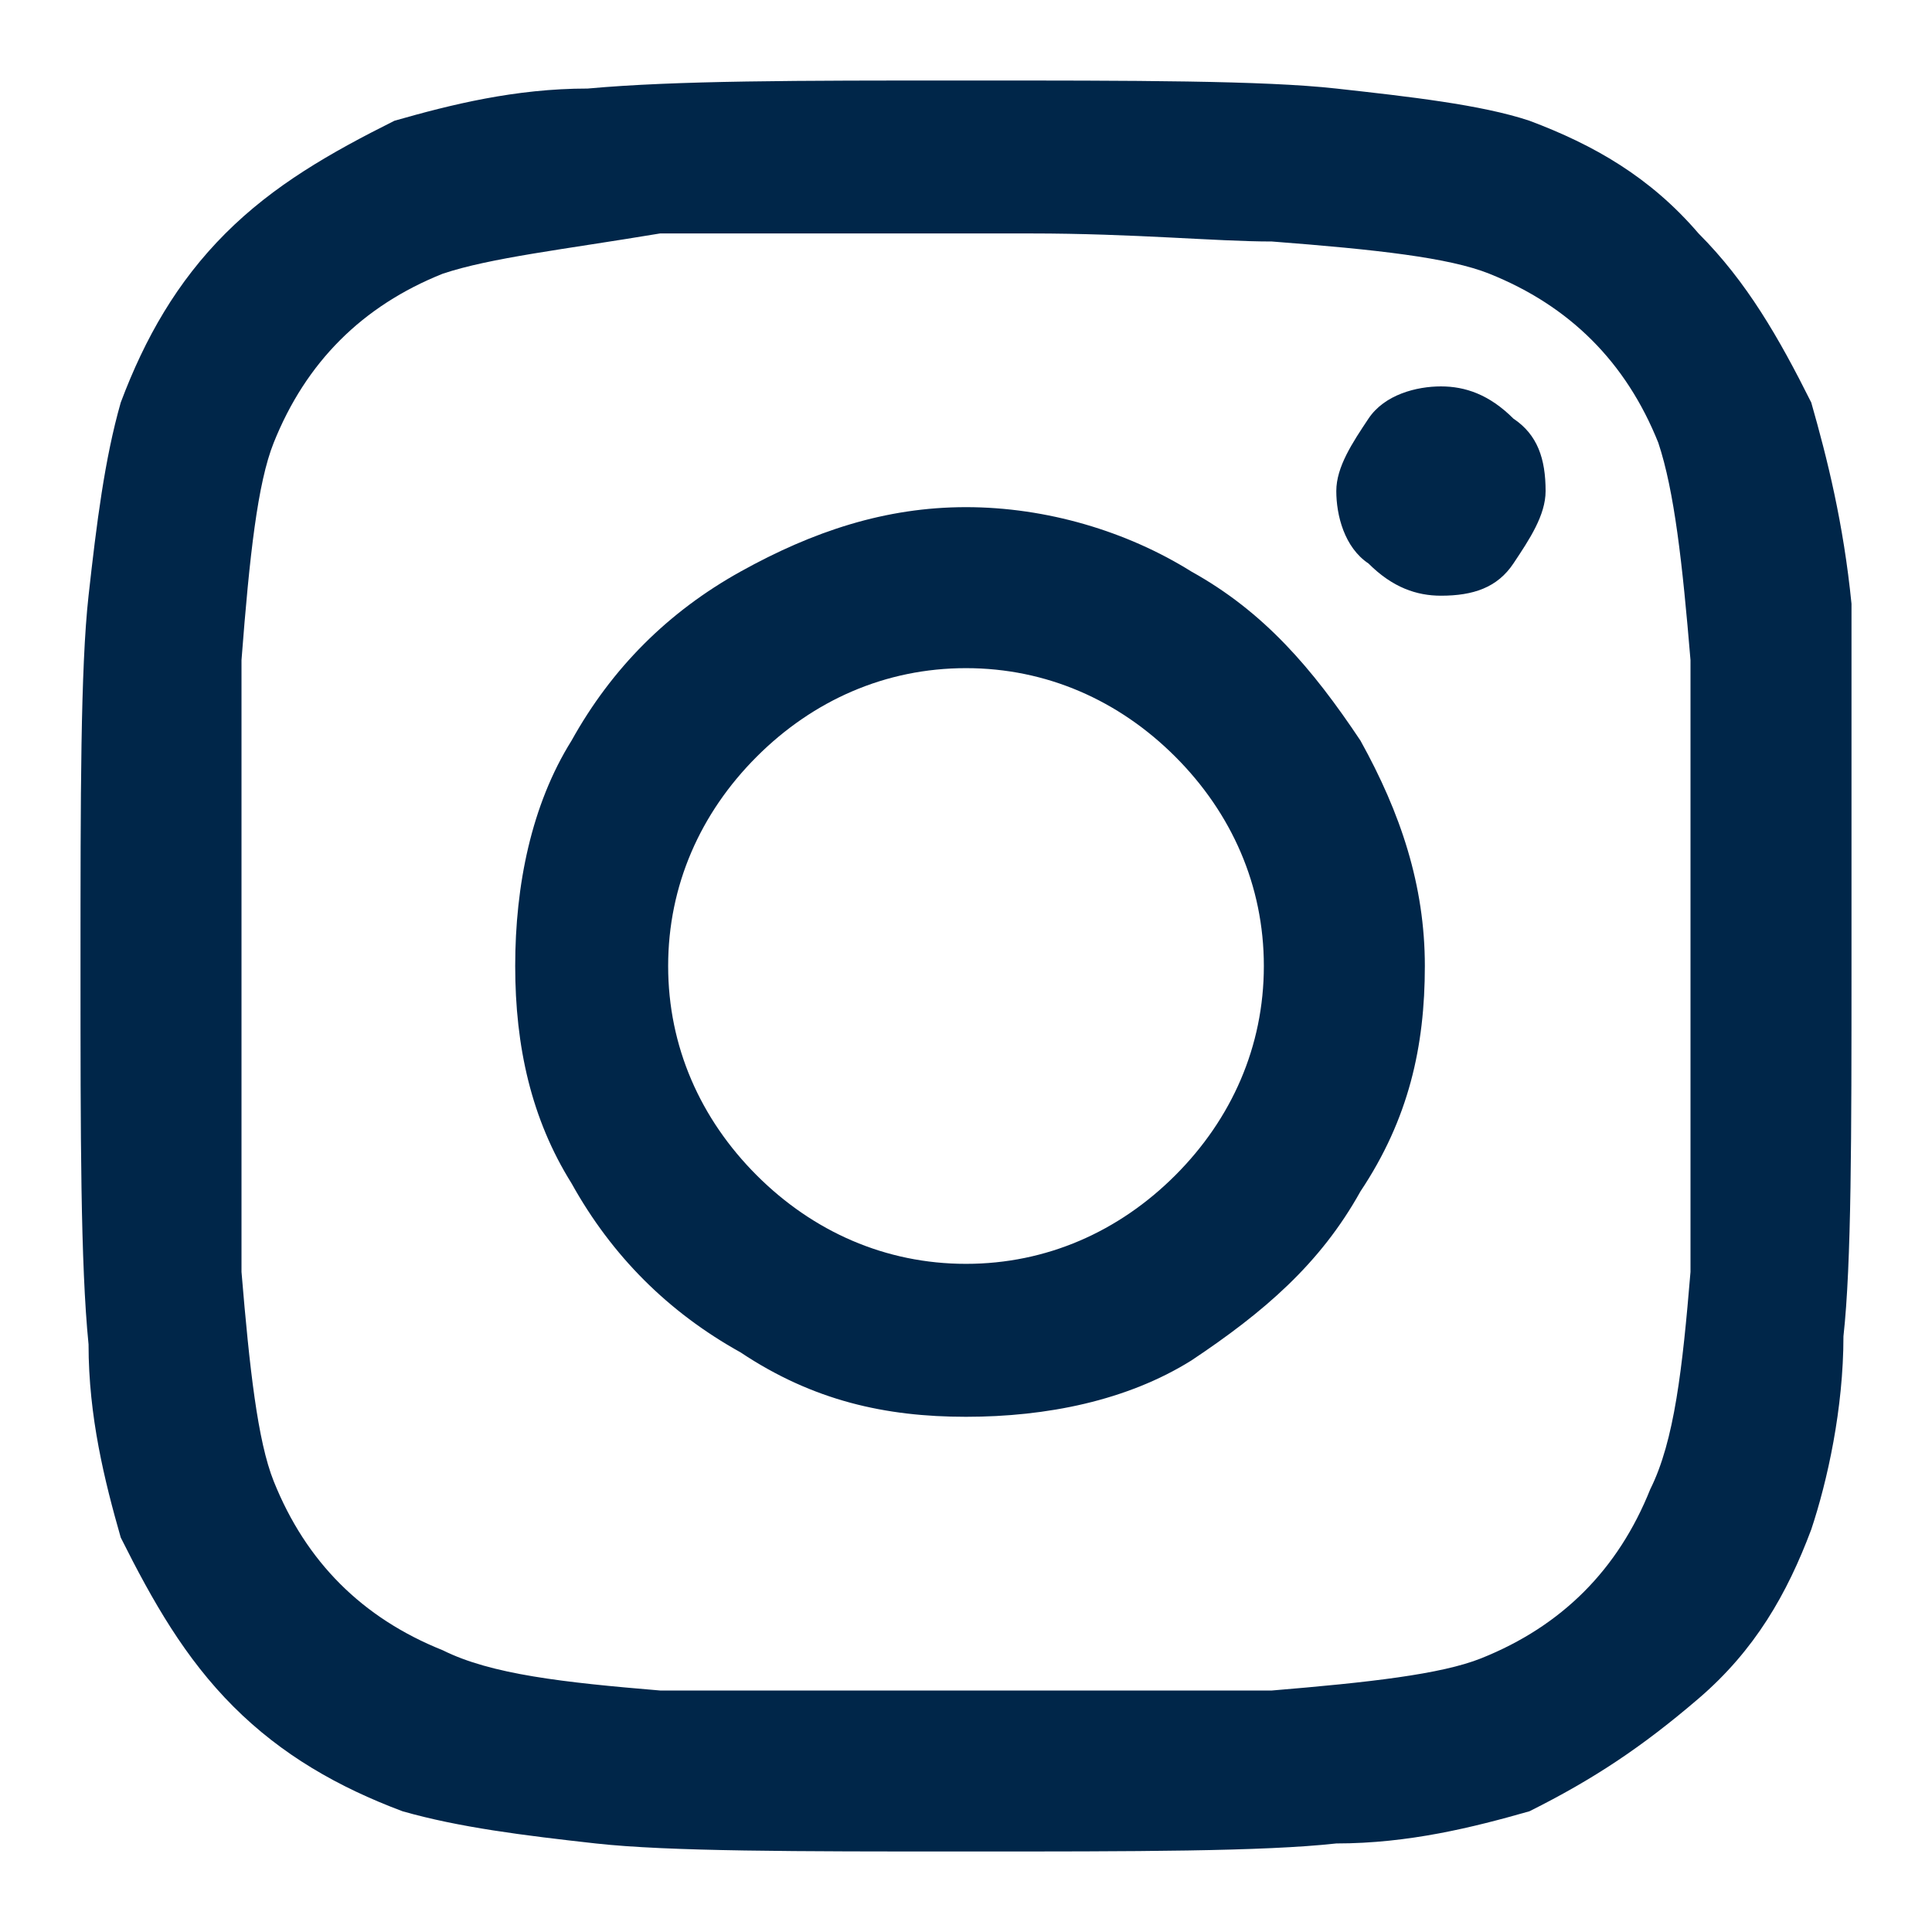
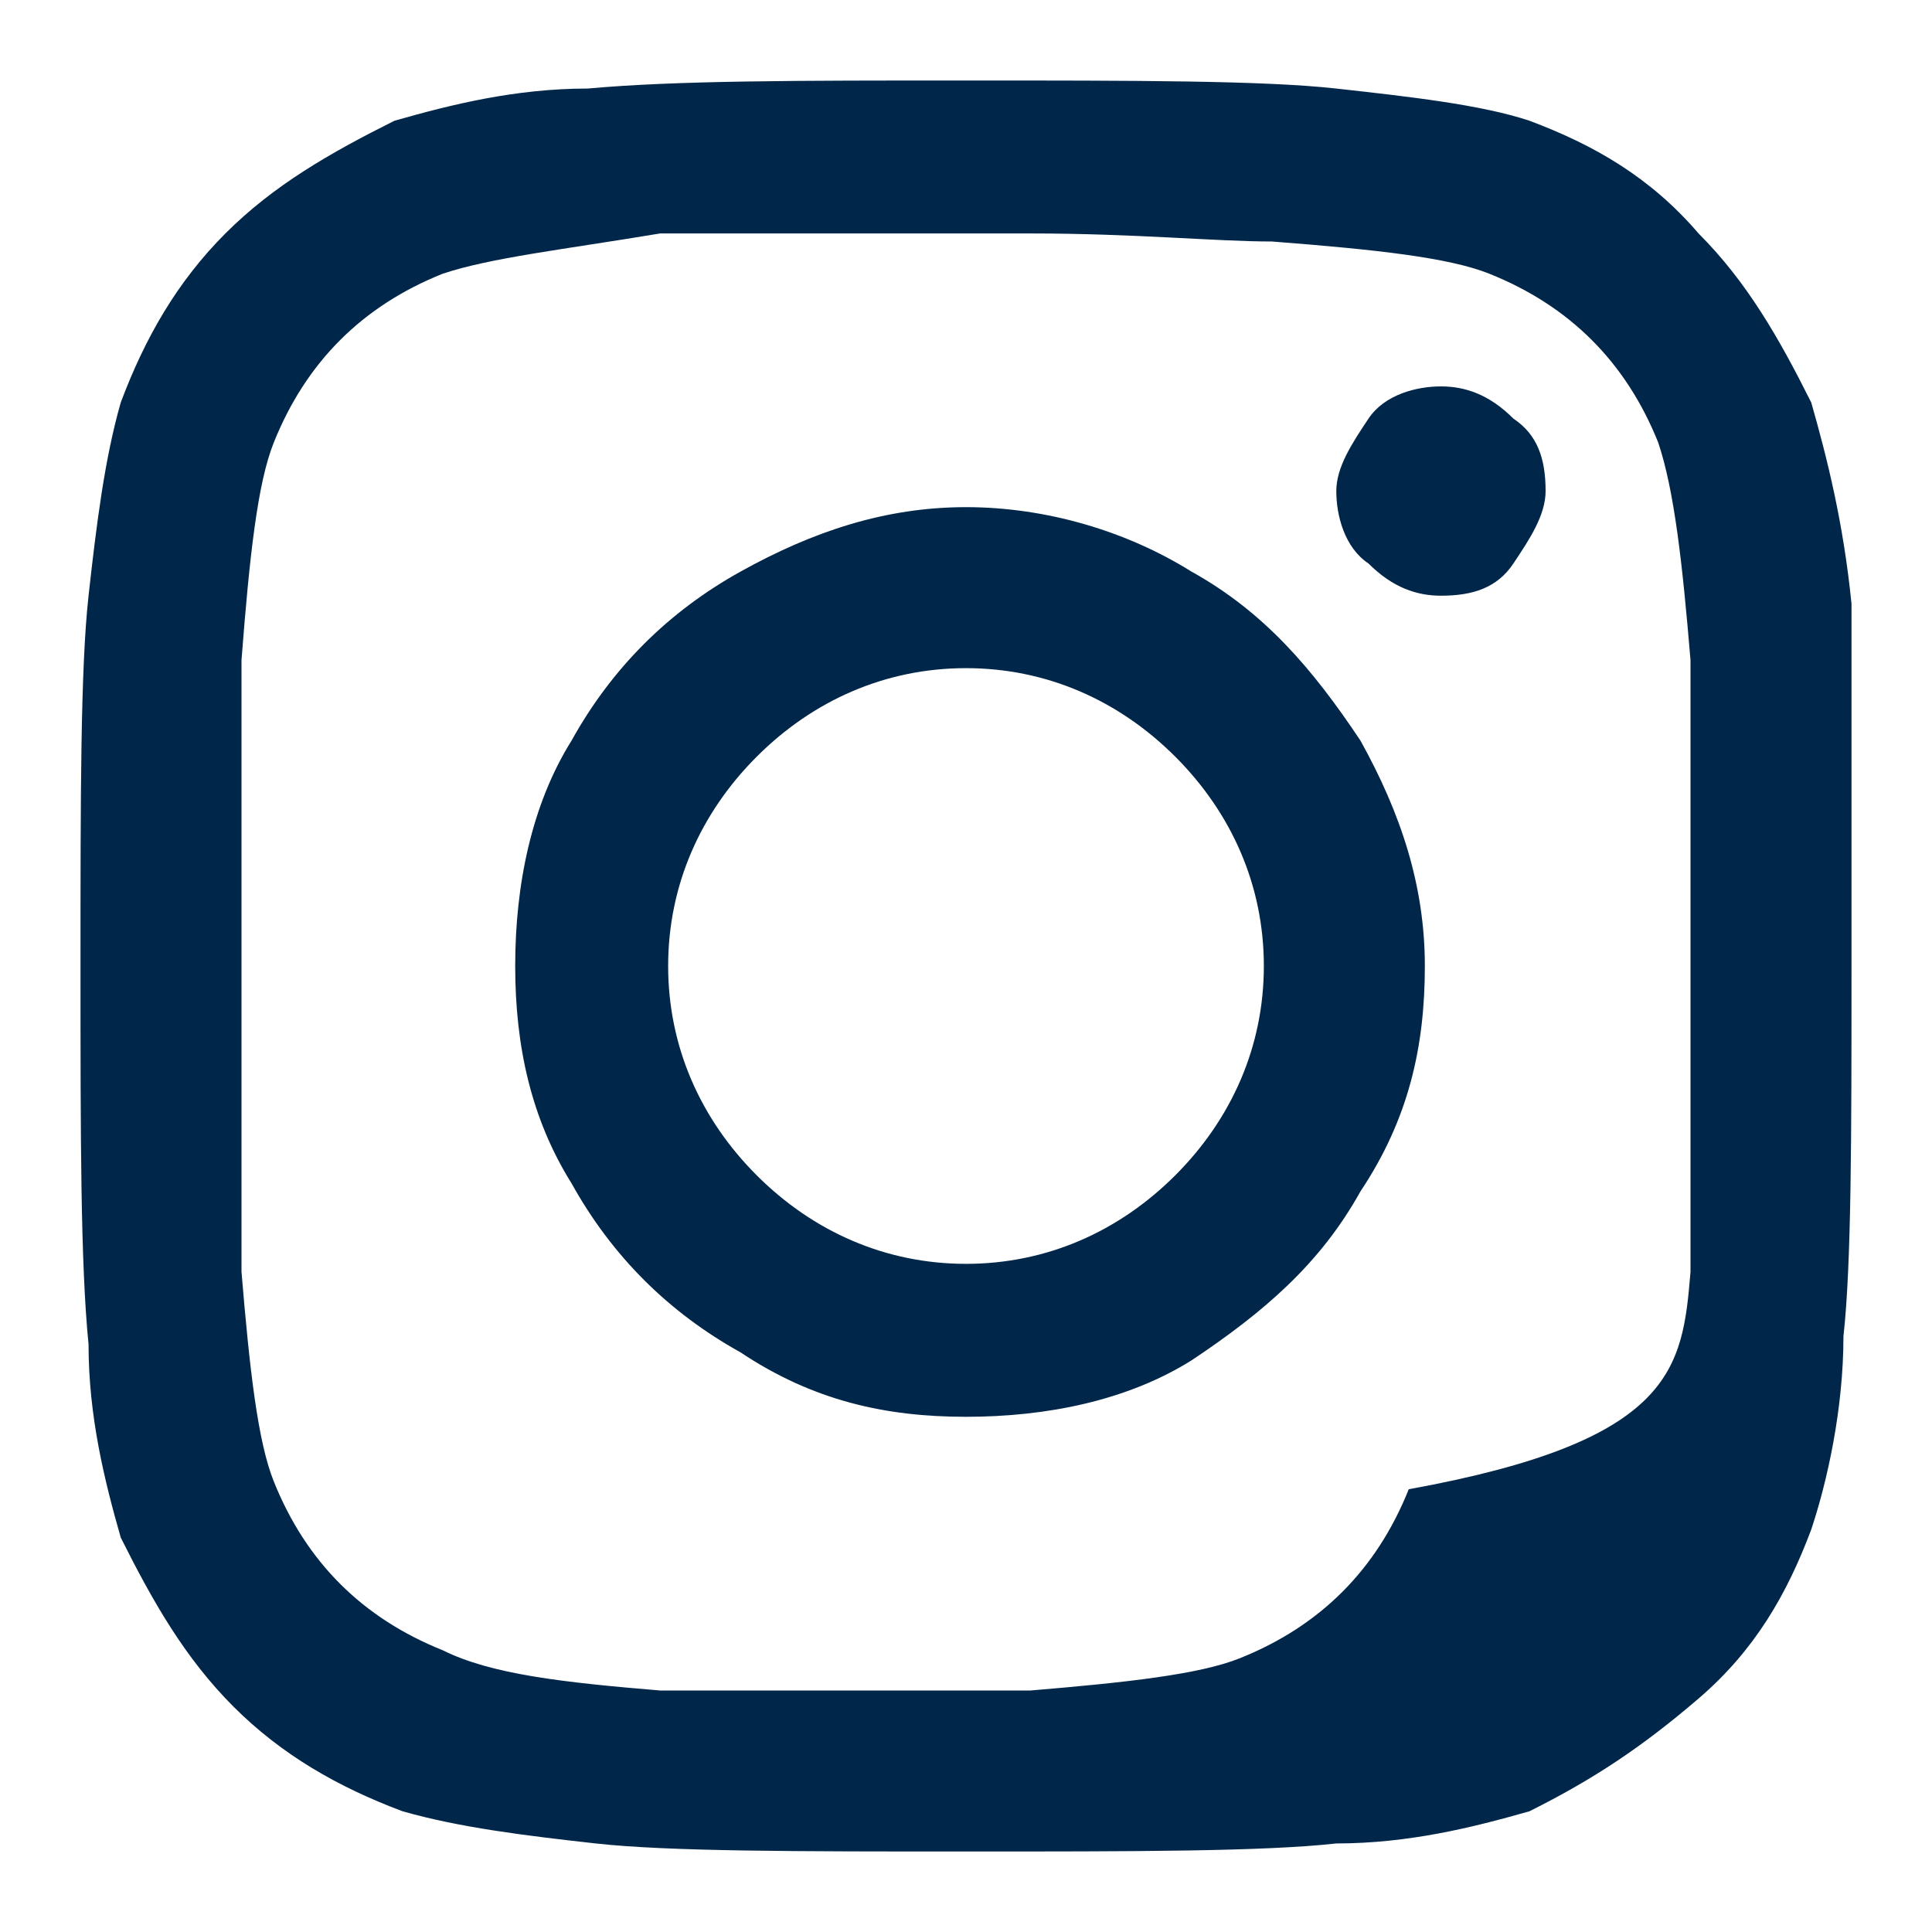
<svg xmlns="http://www.w3.org/2000/svg" version="1.1" id="Layer_1" x="0px" y="0px" viewBox="0 0 24 24" style="enable-background:new 0 0 24 24;" xml:space="preserve">
  <style type="text/css">
	.st0{enable-background:new    ;}
	.st1{fill:#002649;}
</style>
  <g class="st0">
-     <path class="st1" d="M23,12c0,2.1,0,3.7-0.1,4.6c0,0.9-0.2,1.8-0.4,2.4c-0.3,0.8-0.7,1.5-1.4,2.1s-1.3,1-2.1,1.4   c-0.7,0.2-1.5,0.4-2.4,0.4C15.7,23,14.1,23,12,23s-3.7,0-4.6-0.1S5.7,22.7,5,22.5c-0.8-0.3-1.5-0.7-2.1-1.3c-0.6-0.6-1-1.3-1.4-2.1   c-0.2-0.7-0.4-1.5-0.4-2.4C1,15.7,1,14.1,1,12s0-3.7,0.1-4.6S1.3,5.7,1.5,5c0.3-0.8,0.7-1.5,1.3-2.1s1.3-1,2.1-1.4   c0.7-0.2,1.5-0.4,2.4-0.4C8.4,1,9.9,1,12,1s3.7,0,4.6,0.1s1.8,0.2,2.4,0.4c0.8,0.3,1.5,0.7,2.1,1.4c0.6,0.6,1,1.3,1.4,2.1   c0.2,0.7,0.4,1.5,0.5,2.5C23,8.4,23,9.9,23,12z M21,15.8c0-0.7,0-1.7,0-3v-1.6c0-1.3,0-2.3,0-3c-0.1-1.2-0.2-2.1-0.4-2.7   c-0.4-1-1.1-1.7-2.1-2.1C18,3.2,17.1,3.1,15.8,3c-0.7,0-1.7-0.1-3-0.1h-1.6c-1.3,0-2.3,0-3,0C7,3.1,6.1,3.2,5.5,3.4   c-1,0.4-1.7,1.1-2.1,2.1C3.2,6,3.1,6.9,3,8.2c0,0.7,0,1.7,0,3v1.6c0,1.3,0,2.3,0,3c0.1,1.2,0.2,2.1,0.4,2.6c0.4,1,1.1,1.7,2.1,2.1   C6.1,20.8,7,20.9,8.2,21c0.7,0,1.7,0,3,0h1.6c1.3,0,2.3,0,3,0c1.2-0.1,2.1-0.2,2.6-0.4c1-0.4,1.7-1.1,2.1-2.1   C20.8,17.9,20.9,17,21,15.8z M14.8,7.1c0.9,0.5,1.5,1.2,2.1,2.1c0.5,0.9,0.8,1.8,0.8,2.8s-0.2,1.9-0.8,2.8   c-0.5,0.9-1.2,1.5-2.1,2.1C14,17.4,13,17.6,12,17.6s-1.9-0.2-2.8-0.8c-0.9-0.5-1.6-1.2-2.1-2.1C6.6,13.9,6.4,13,6.4,12   S6.6,10,7.1,9.2c0.5-0.9,1.2-1.6,2.1-2.1C10.1,6.6,11,6.3,12,6.3C13,6.3,14,6.6,14.8,7.1z M14.6,14.6c0.7-0.7,1.1-1.6,1.1-2.6   s-0.4-1.9-1.1-2.6C13.9,8.7,13,8.3,12,8.3s-1.9,0.4-2.6,1.1S8.3,11,8.3,12s0.4,1.9,1.1,2.6c0.7,0.7,1.6,1.1,2.6,1.1   C13,15.7,13.9,15.3,14.6,14.6z M18.8,5.2c-0.3-0.3-0.6-0.4-0.9-0.4s-0.7,0.1-0.9,0.4c-0.2,0.3-0.4,0.6-0.4,0.9s0.1,0.7,0.4,0.9   c0.3,0.3,0.6,0.4,0.9,0.4c0.4,0,0.7-0.1,0.9-0.4c0.2-0.3,0.4-0.6,0.4-0.9C19.2,5.7,19.1,5.4,18.8,5.2z" />
+     <path class="st1" d="M23,12c0,2.1,0,3.7-0.1,4.6c0,0.9-0.2,1.8-0.4,2.4c-0.3,0.8-0.7,1.5-1.4,2.1s-1.3,1-2.1,1.4   c-0.7,0.2-1.5,0.4-2.4,0.4C15.7,23,14.1,23,12,23s-3.7,0-4.6-0.1S5.7,22.7,5,22.5c-0.8-0.3-1.5-0.7-2.1-1.3c-0.6-0.6-1-1.3-1.4-2.1   c-0.2-0.7-0.4-1.5-0.4-2.4C1,15.7,1,14.1,1,12s0-3.7,0.1-4.6S1.3,5.7,1.5,5c0.3-0.8,0.7-1.5,1.3-2.1s1.3-1,2.1-1.4   c0.7-0.2,1.5-0.4,2.4-0.4C8.4,1,9.9,1,12,1s3.7,0,4.6,0.1s1.8,0.2,2.4,0.4c0.8,0.3,1.5,0.7,2.1,1.4c0.6,0.6,1,1.3,1.4,2.1   c0.2,0.7,0.4,1.5,0.5,2.5C23,8.4,23,9.9,23,12z M21,15.8c0-0.7,0-1.7,0-3v-1.6c0-1.3,0-2.3,0-3c-0.1-1.2-0.2-2.1-0.4-2.7   c-0.4-1-1.1-1.7-2.1-2.1C18,3.2,17.1,3.1,15.8,3c-0.7,0-1.7-0.1-3-0.1h-1.6c-1.3,0-2.3,0-3,0C7,3.1,6.1,3.2,5.5,3.4   c-1,0.4-1.7,1.1-2.1,2.1C3.2,6,3.1,6.9,3,8.2c0,0.7,0,1.7,0,3v1.6c0,1.3,0,2.3,0,3c0.1,1.2,0.2,2.1,0.4,2.6c0.4,1,1.1,1.7,2.1,2.1   C6.1,20.8,7,20.9,8.2,21c0.7,0,1.7,0,3,0h1.6c1.2-0.1,2.1-0.2,2.6-0.4c1-0.4,1.7-1.1,2.1-2.1   C20.8,17.9,20.9,17,21,15.8z M14.8,7.1c0.9,0.5,1.5,1.2,2.1,2.1c0.5,0.9,0.8,1.8,0.8,2.8s-0.2,1.9-0.8,2.8   c-0.5,0.9-1.2,1.5-2.1,2.1C14,17.4,13,17.6,12,17.6s-1.9-0.2-2.8-0.8c-0.9-0.5-1.6-1.2-2.1-2.1C6.6,13.9,6.4,13,6.4,12   S6.6,10,7.1,9.2c0.5-0.9,1.2-1.6,2.1-2.1C10.1,6.6,11,6.3,12,6.3C13,6.3,14,6.6,14.8,7.1z M14.6,14.6c0.7-0.7,1.1-1.6,1.1-2.6   s-0.4-1.9-1.1-2.6C13.9,8.7,13,8.3,12,8.3s-1.9,0.4-2.6,1.1S8.3,11,8.3,12s0.4,1.9,1.1,2.6c0.7,0.7,1.6,1.1,2.6,1.1   C13,15.7,13.9,15.3,14.6,14.6z M18.8,5.2c-0.3-0.3-0.6-0.4-0.9-0.4s-0.7,0.1-0.9,0.4c-0.2,0.3-0.4,0.6-0.4,0.9s0.1,0.7,0.4,0.9   c0.3,0.3,0.6,0.4,0.9,0.4c0.4,0,0.7-0.1,0.9-0.4c0.2-0.3,0.4-0.6,0.4-0.9C19.2,5.7,19.1,5.4,18.8,5.2z" />
  </g>
</svg>